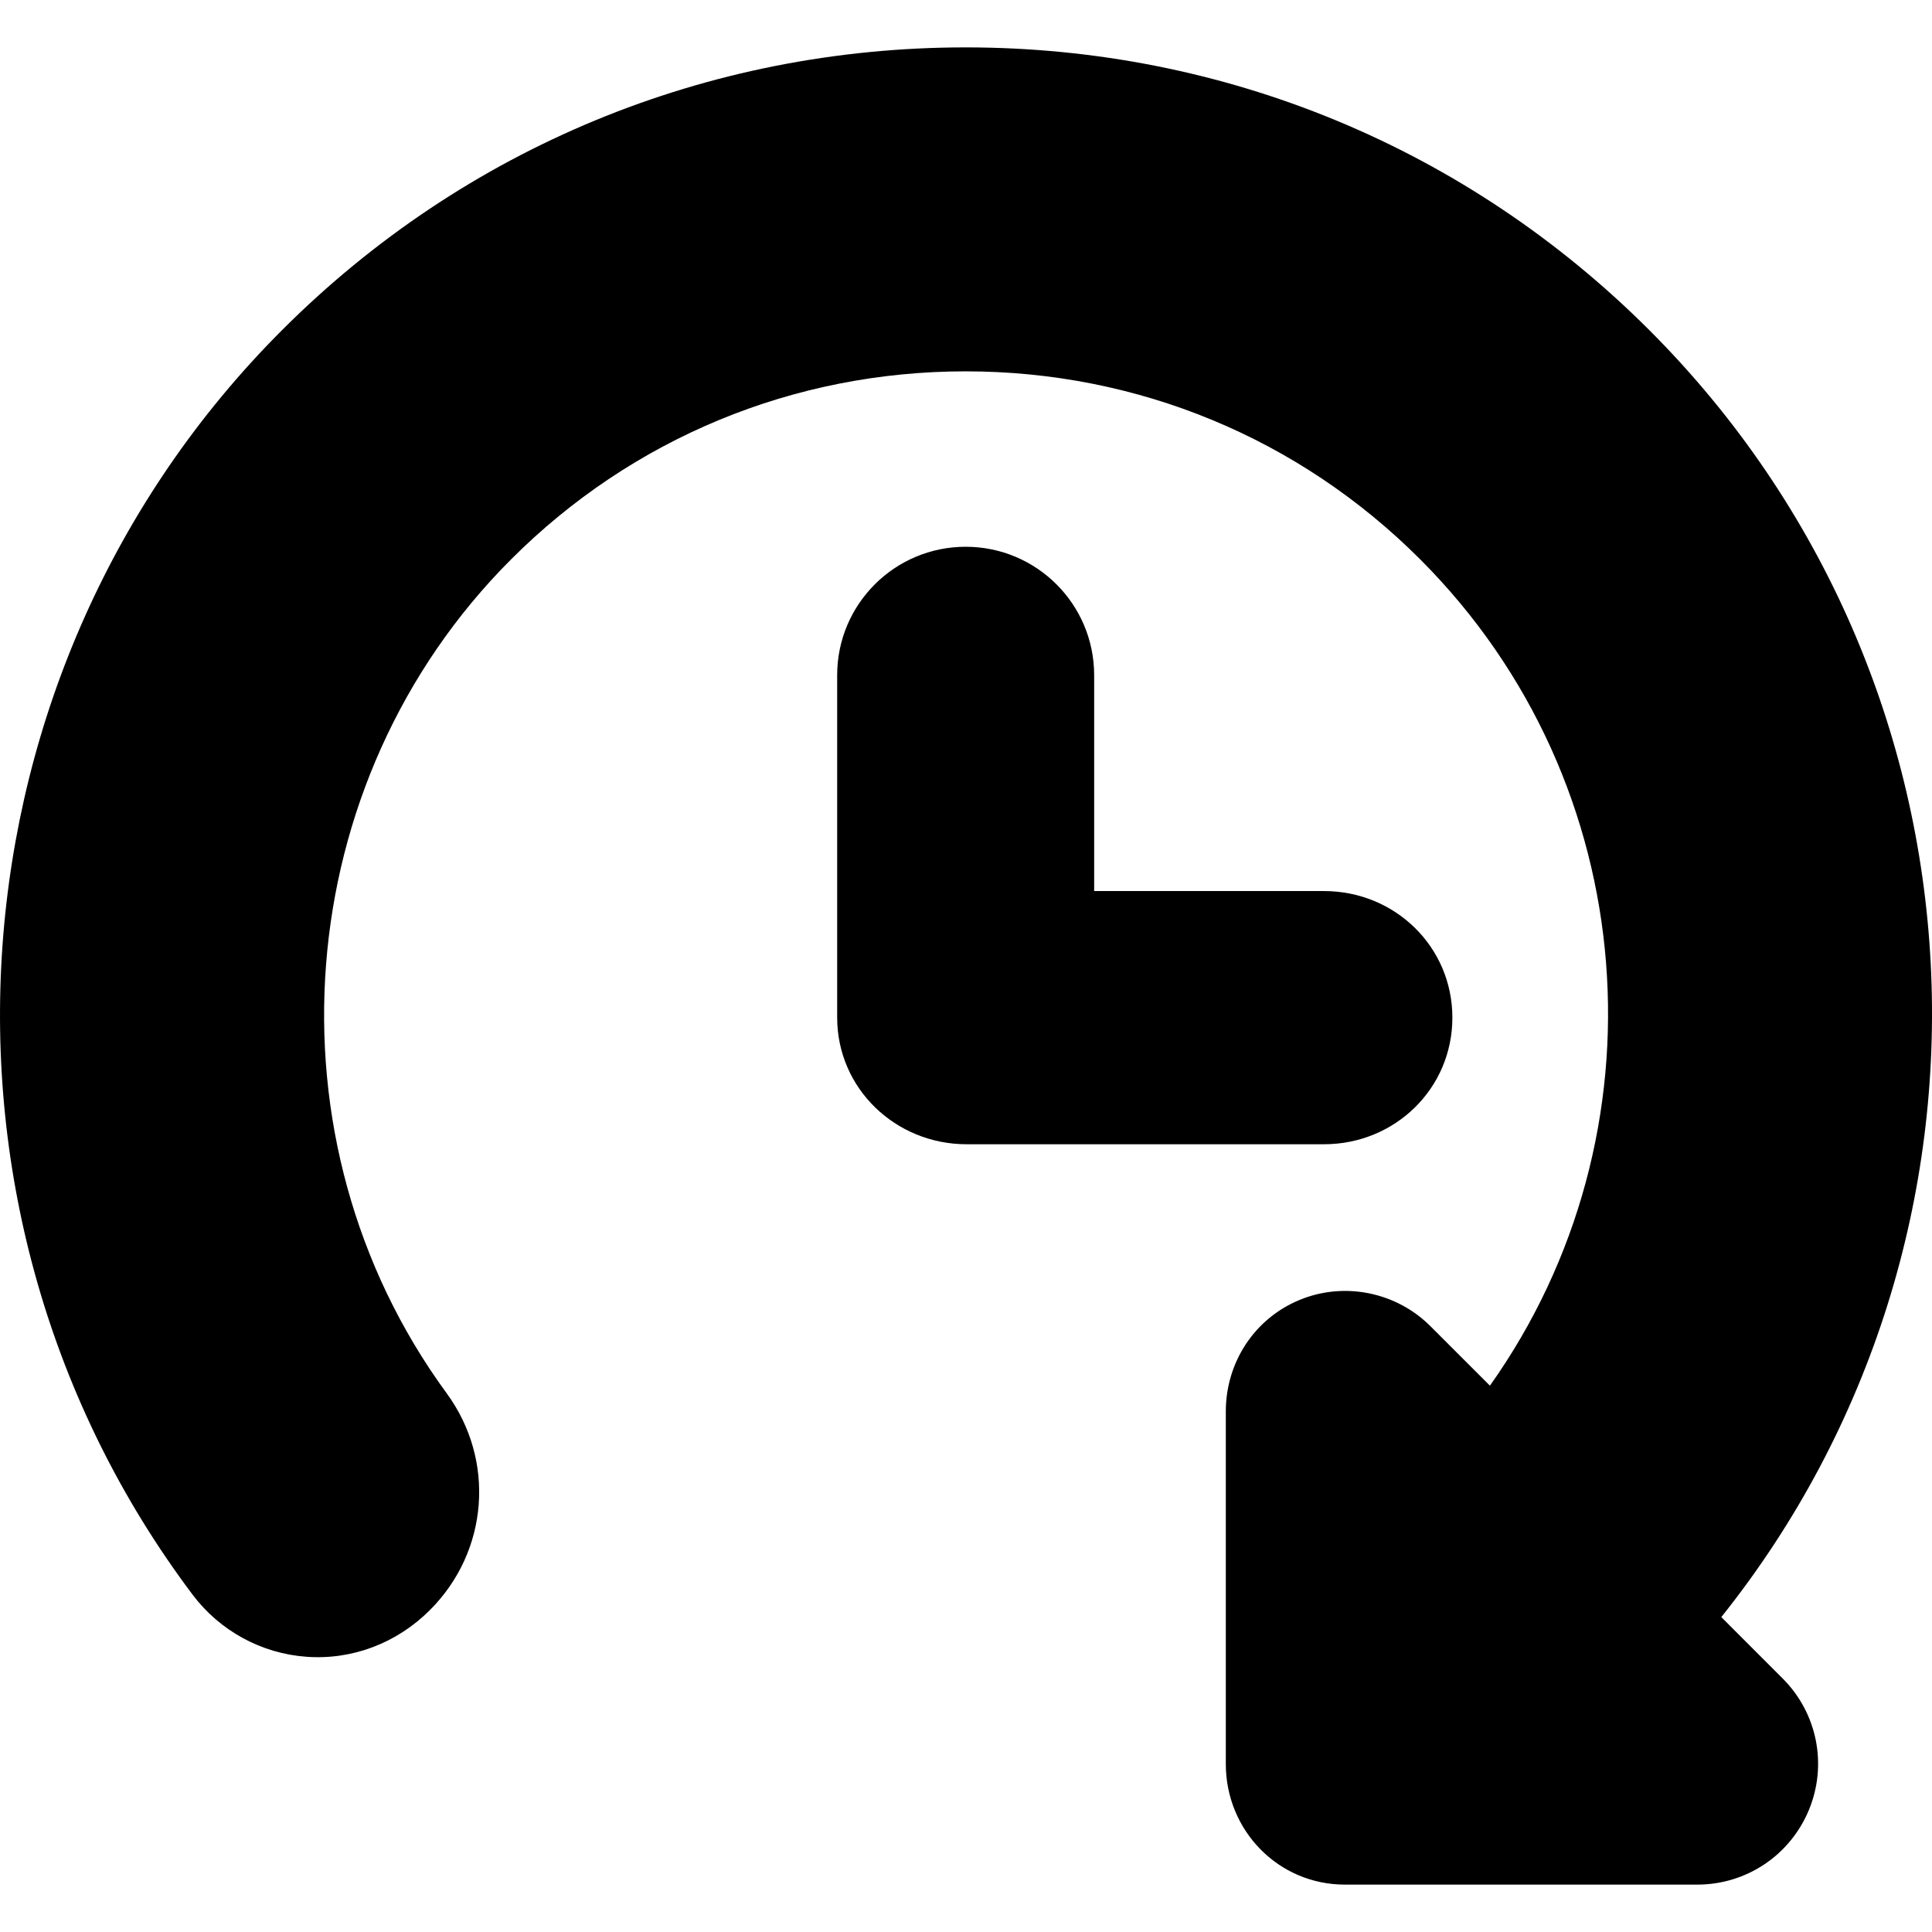
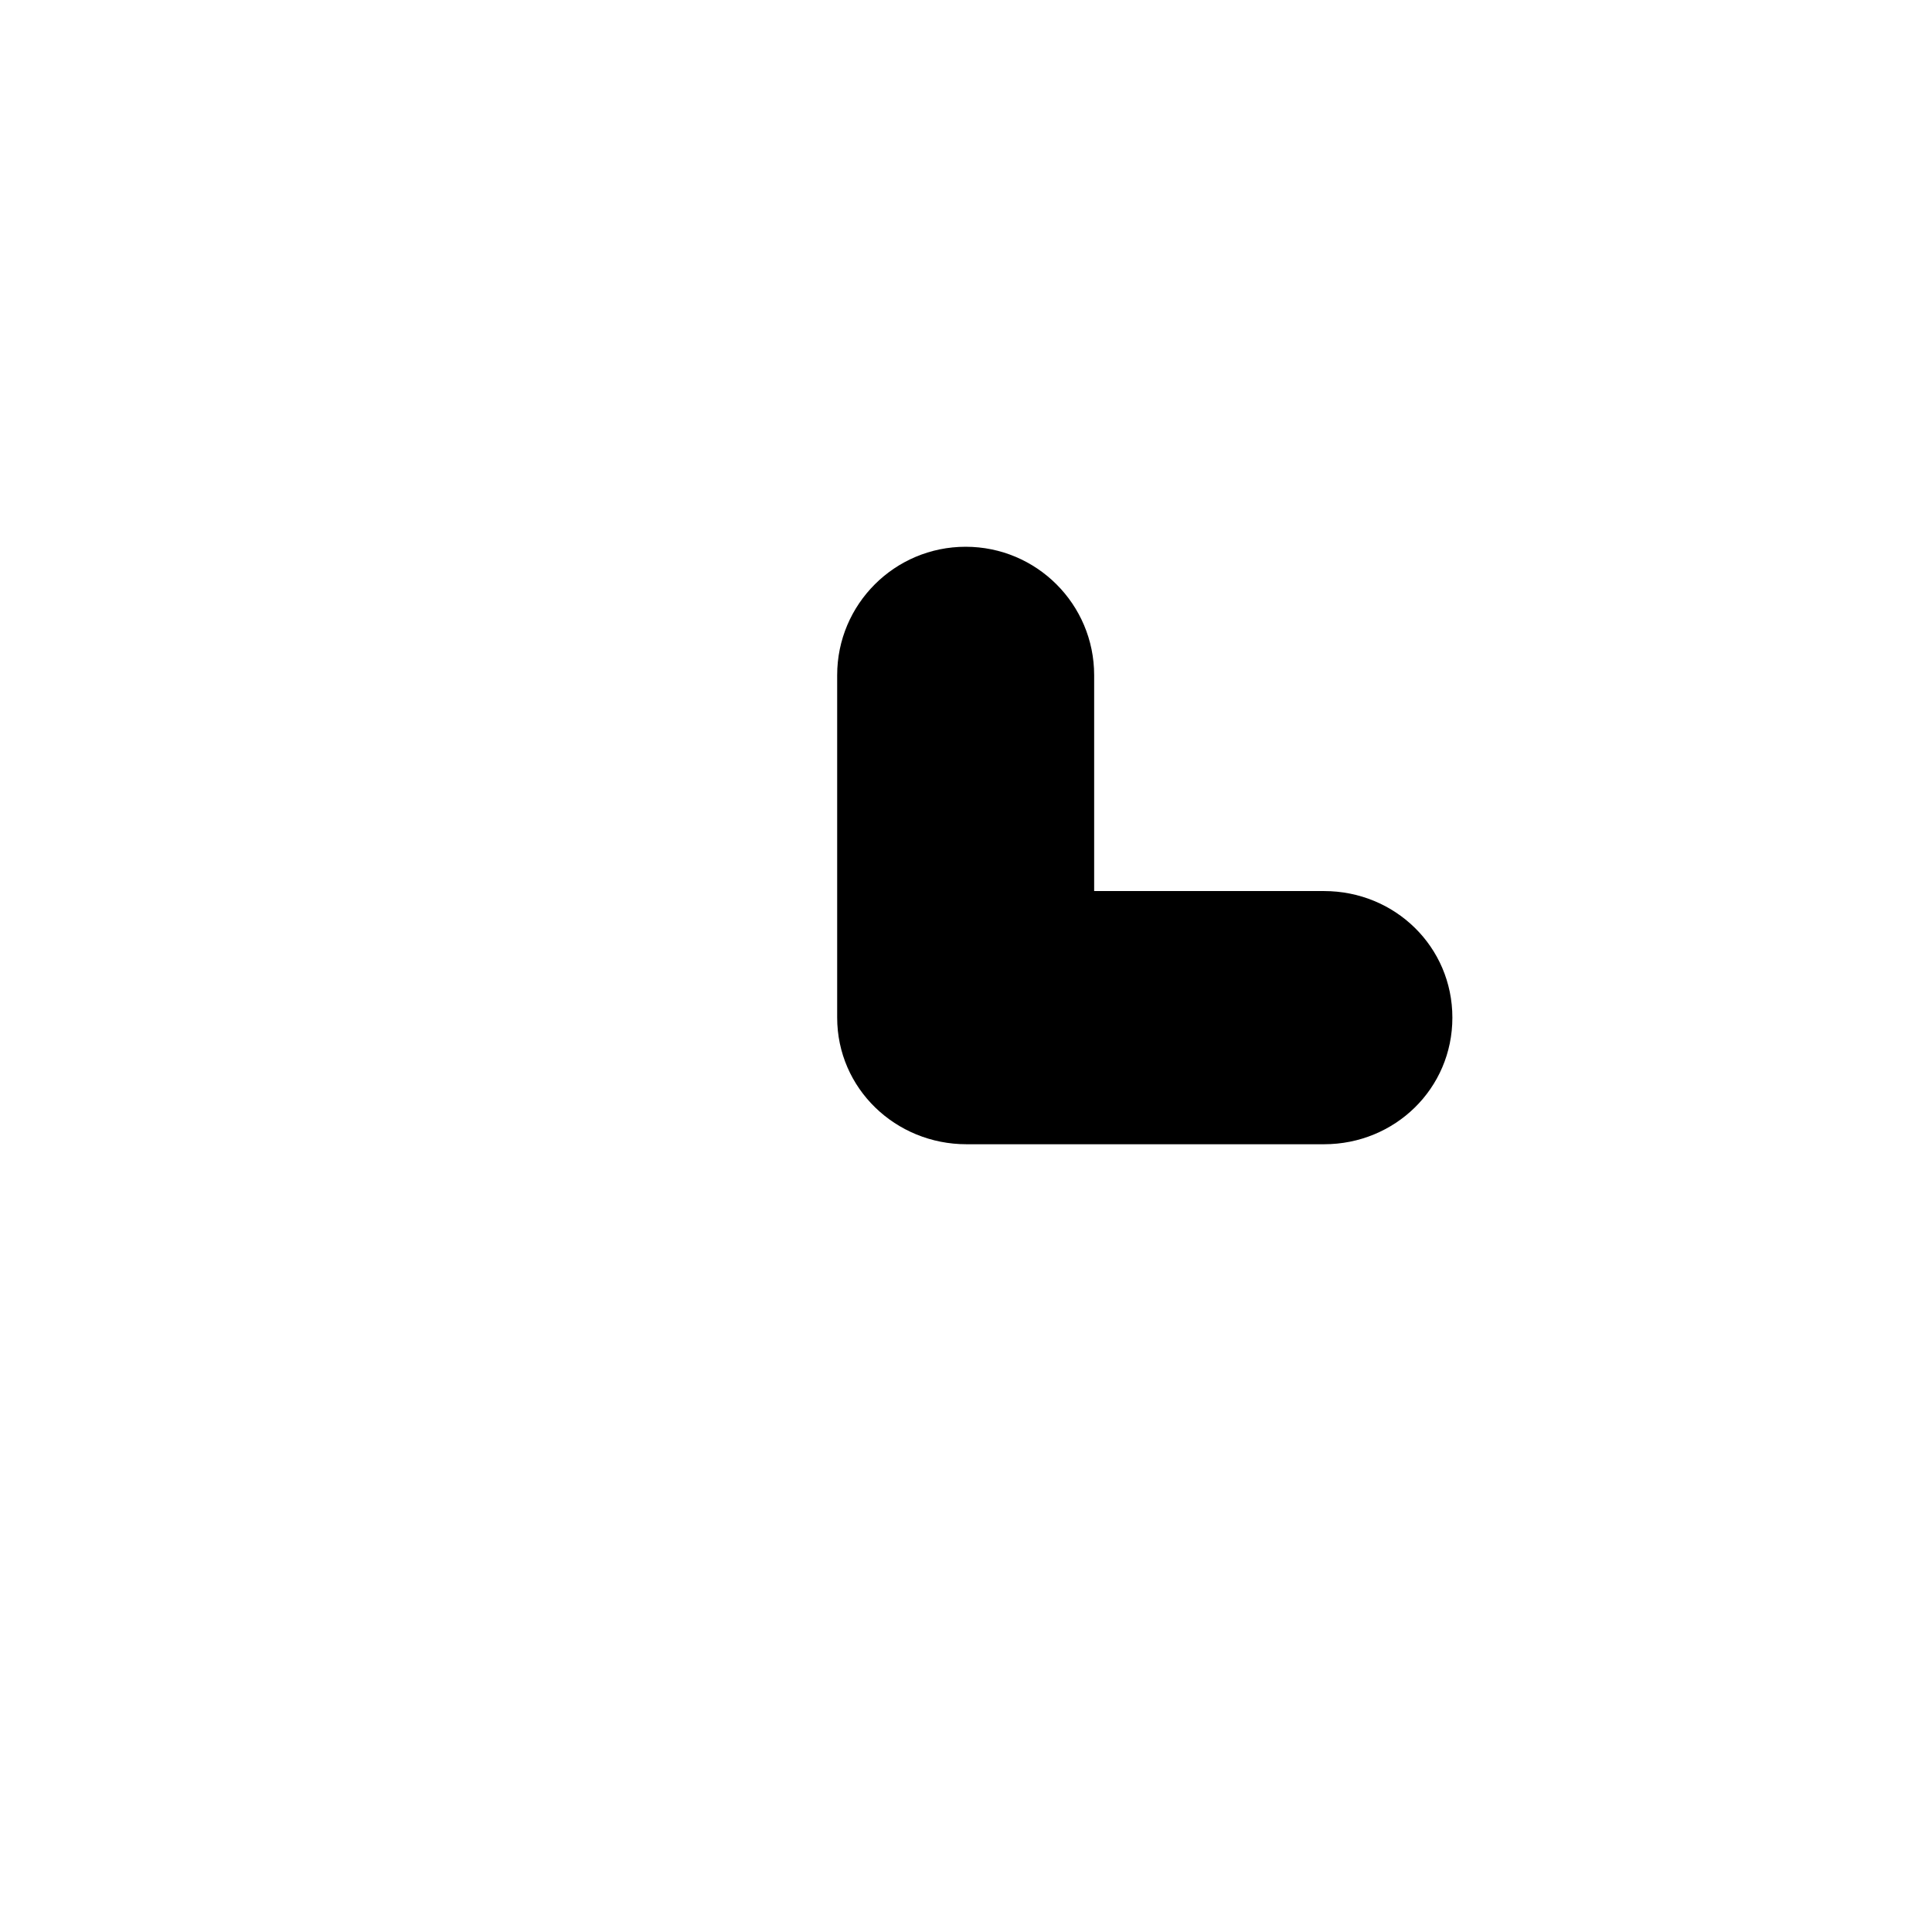
<svg xmlns="http://www.w3.org/2000/svg" fill="#000000" version="1.1" id="Capa_1" width="800px" height="800px" viewBox="0 0 45.784 45.784" xml:space="preserve">
  <g>
    <g>
      <path d="M34.418,24.116c0-1.68-1.361-3-3.042-3h-5.447V16c0-1.681-1.364-3.043-3.045-3.043c-1.682,0-3.045,1.362-3.045,3.043     v8.113c0,1.682,1.384,3.003,3.064,3.003h8.474C33.056,27.116,34.418,25.797,34.418,24.116z" />
-       <path d="M40.791,38.321c7.184-8.988,6.617-22.173-1.705-30.497c-4.322-4.32-10.074-6.701-16.203-6.701     c-6.127,0-11.881,2.38-16.2,6.701C-1.341,15.848-2.253,28.73,4.564,37.79c0.646,0.858,1.631,1.396,2.704,1.472     c1.078,0.078,2.136-0.322,2.922-1.109c1.39-1.391,1.556-3.551,0.394-5.137c-4.393-6.002-3.736-14.497,1.528-19.761     C14.984,10.382,18.81,8.8,22.883,8.8c4.076,0,7.9,1.582,10.771,4.454c5.323,5.324,5.874,13.64,1.654,19.583l-1.413-1.412     c-0.808-0.807-2.042-1.058-3.099-0.619c-1.072,0.443-1.747,1.482-1.747,2.644v8.351c0,1.578,1.244,2.86,2.822,2.86h8.35     c1.162,0,2.198-0.692,2.645-1.767c0.444-1.071,0.201-2.295-0.62-3.117L40.791,38.321z" />
    </g>
  </g>
</svg>